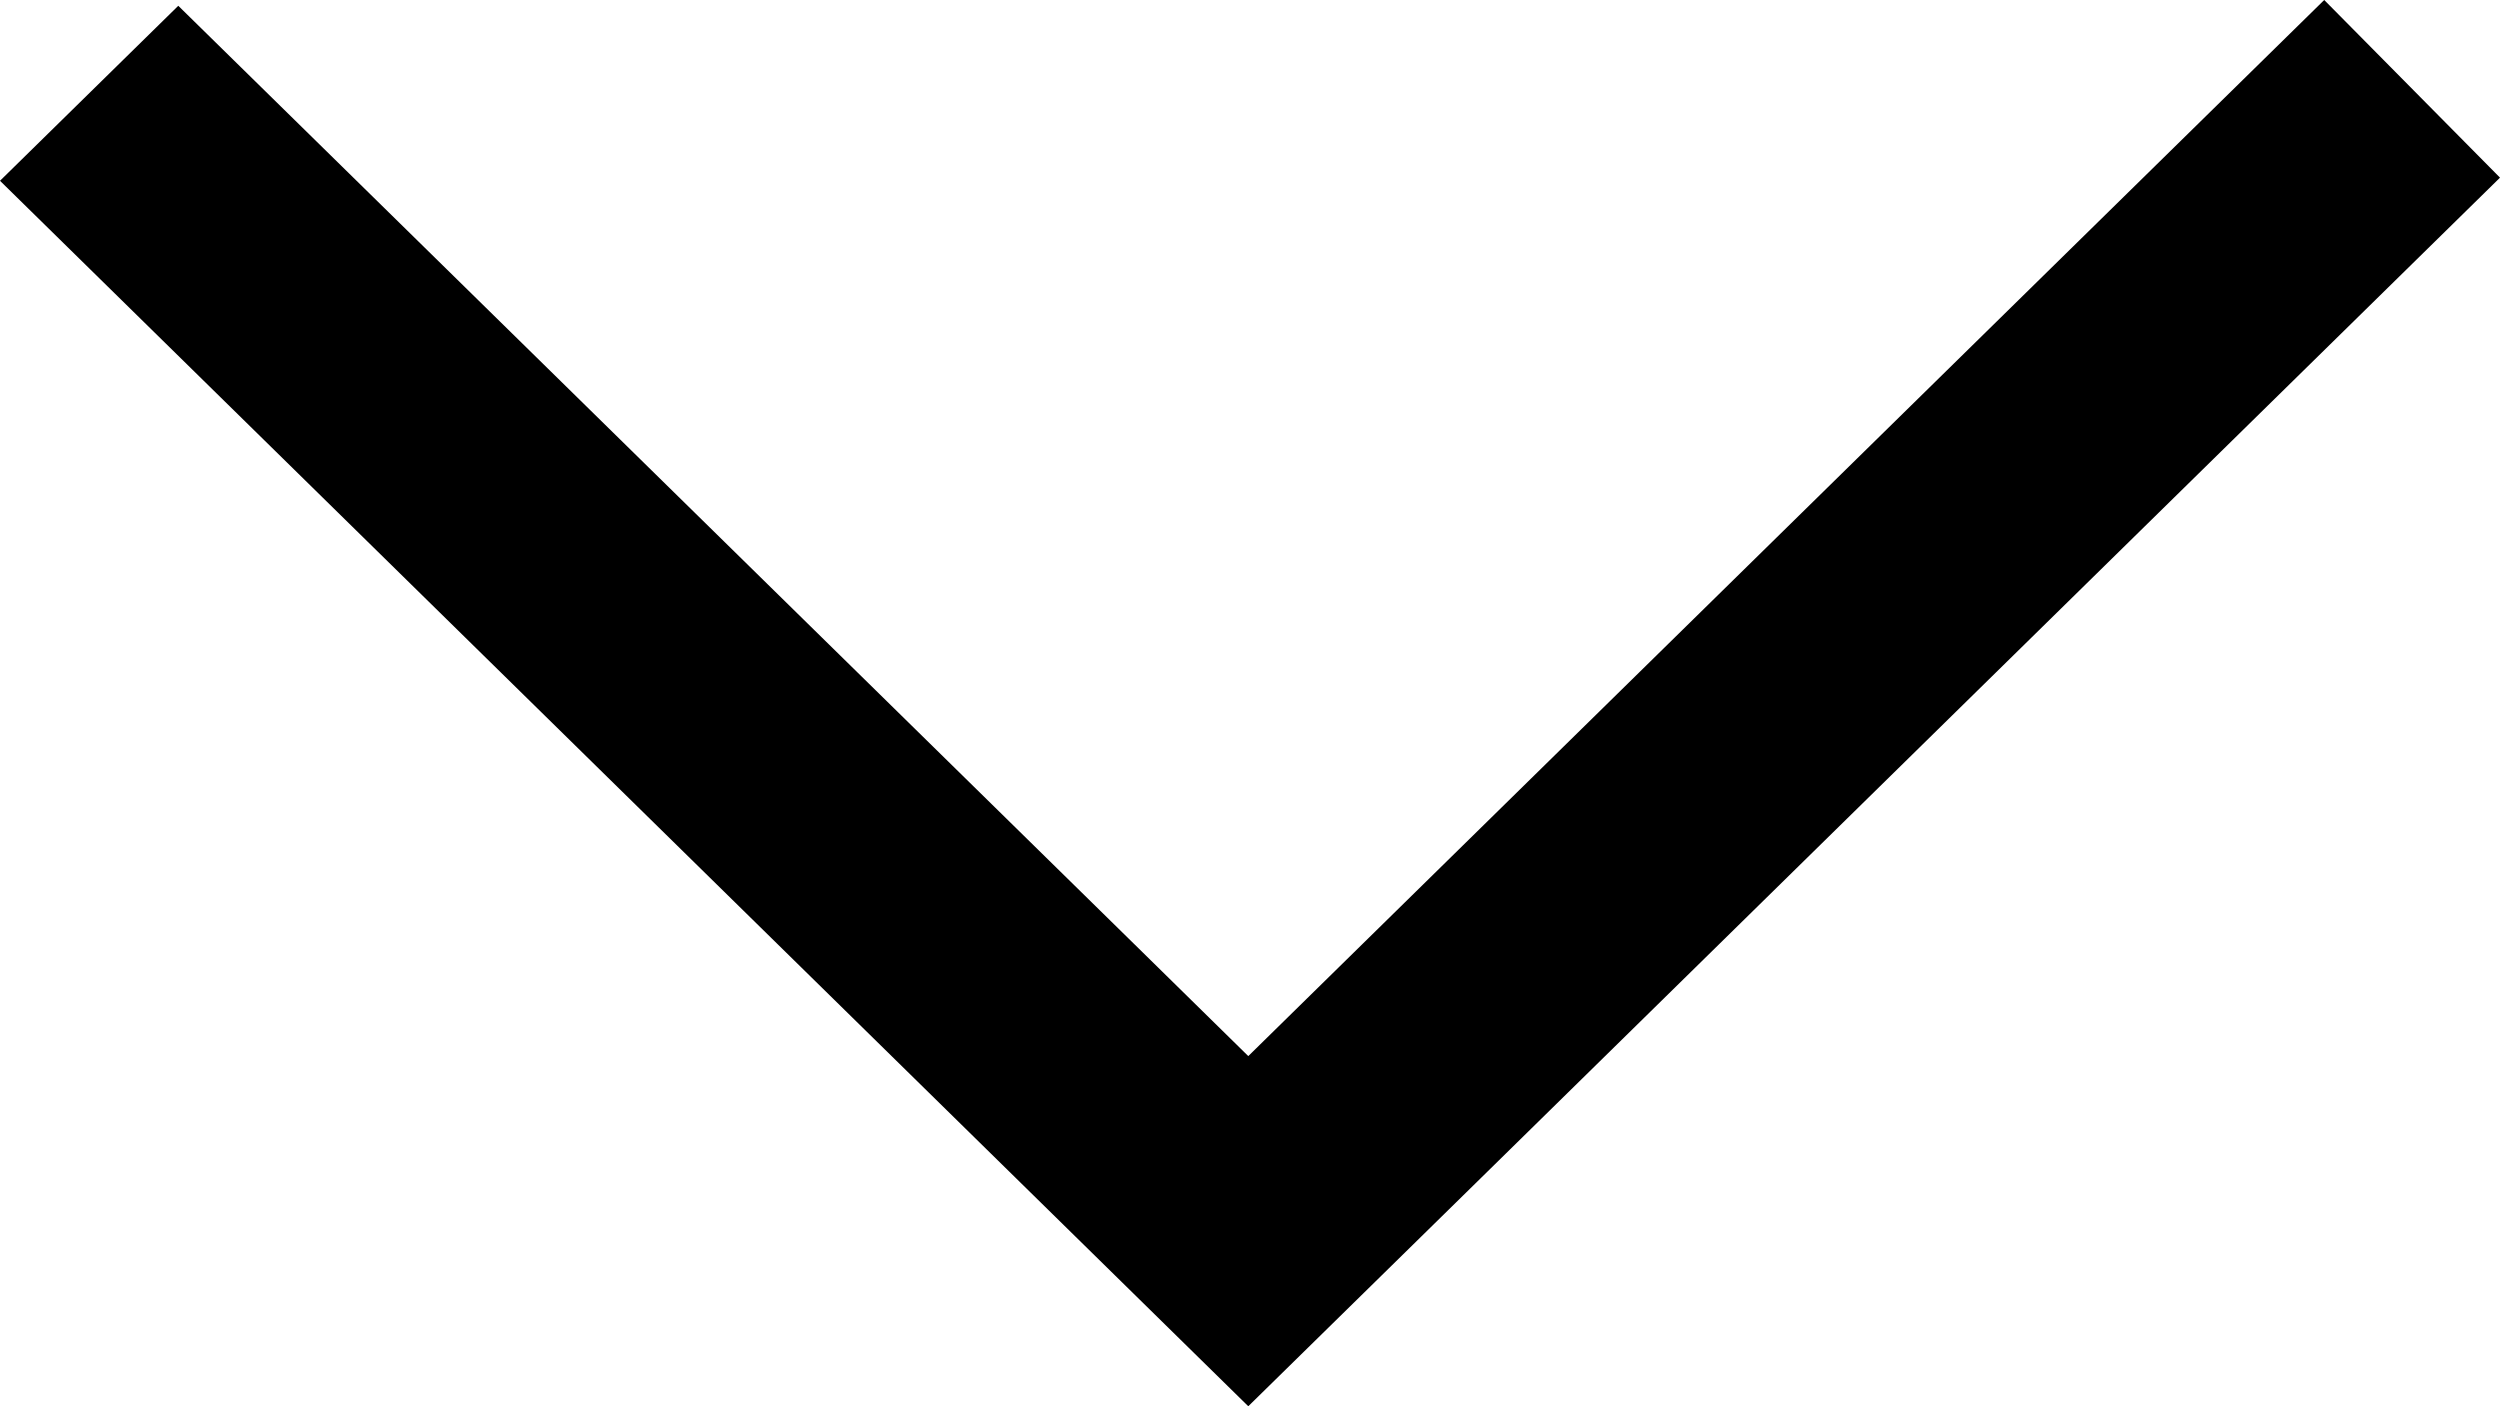
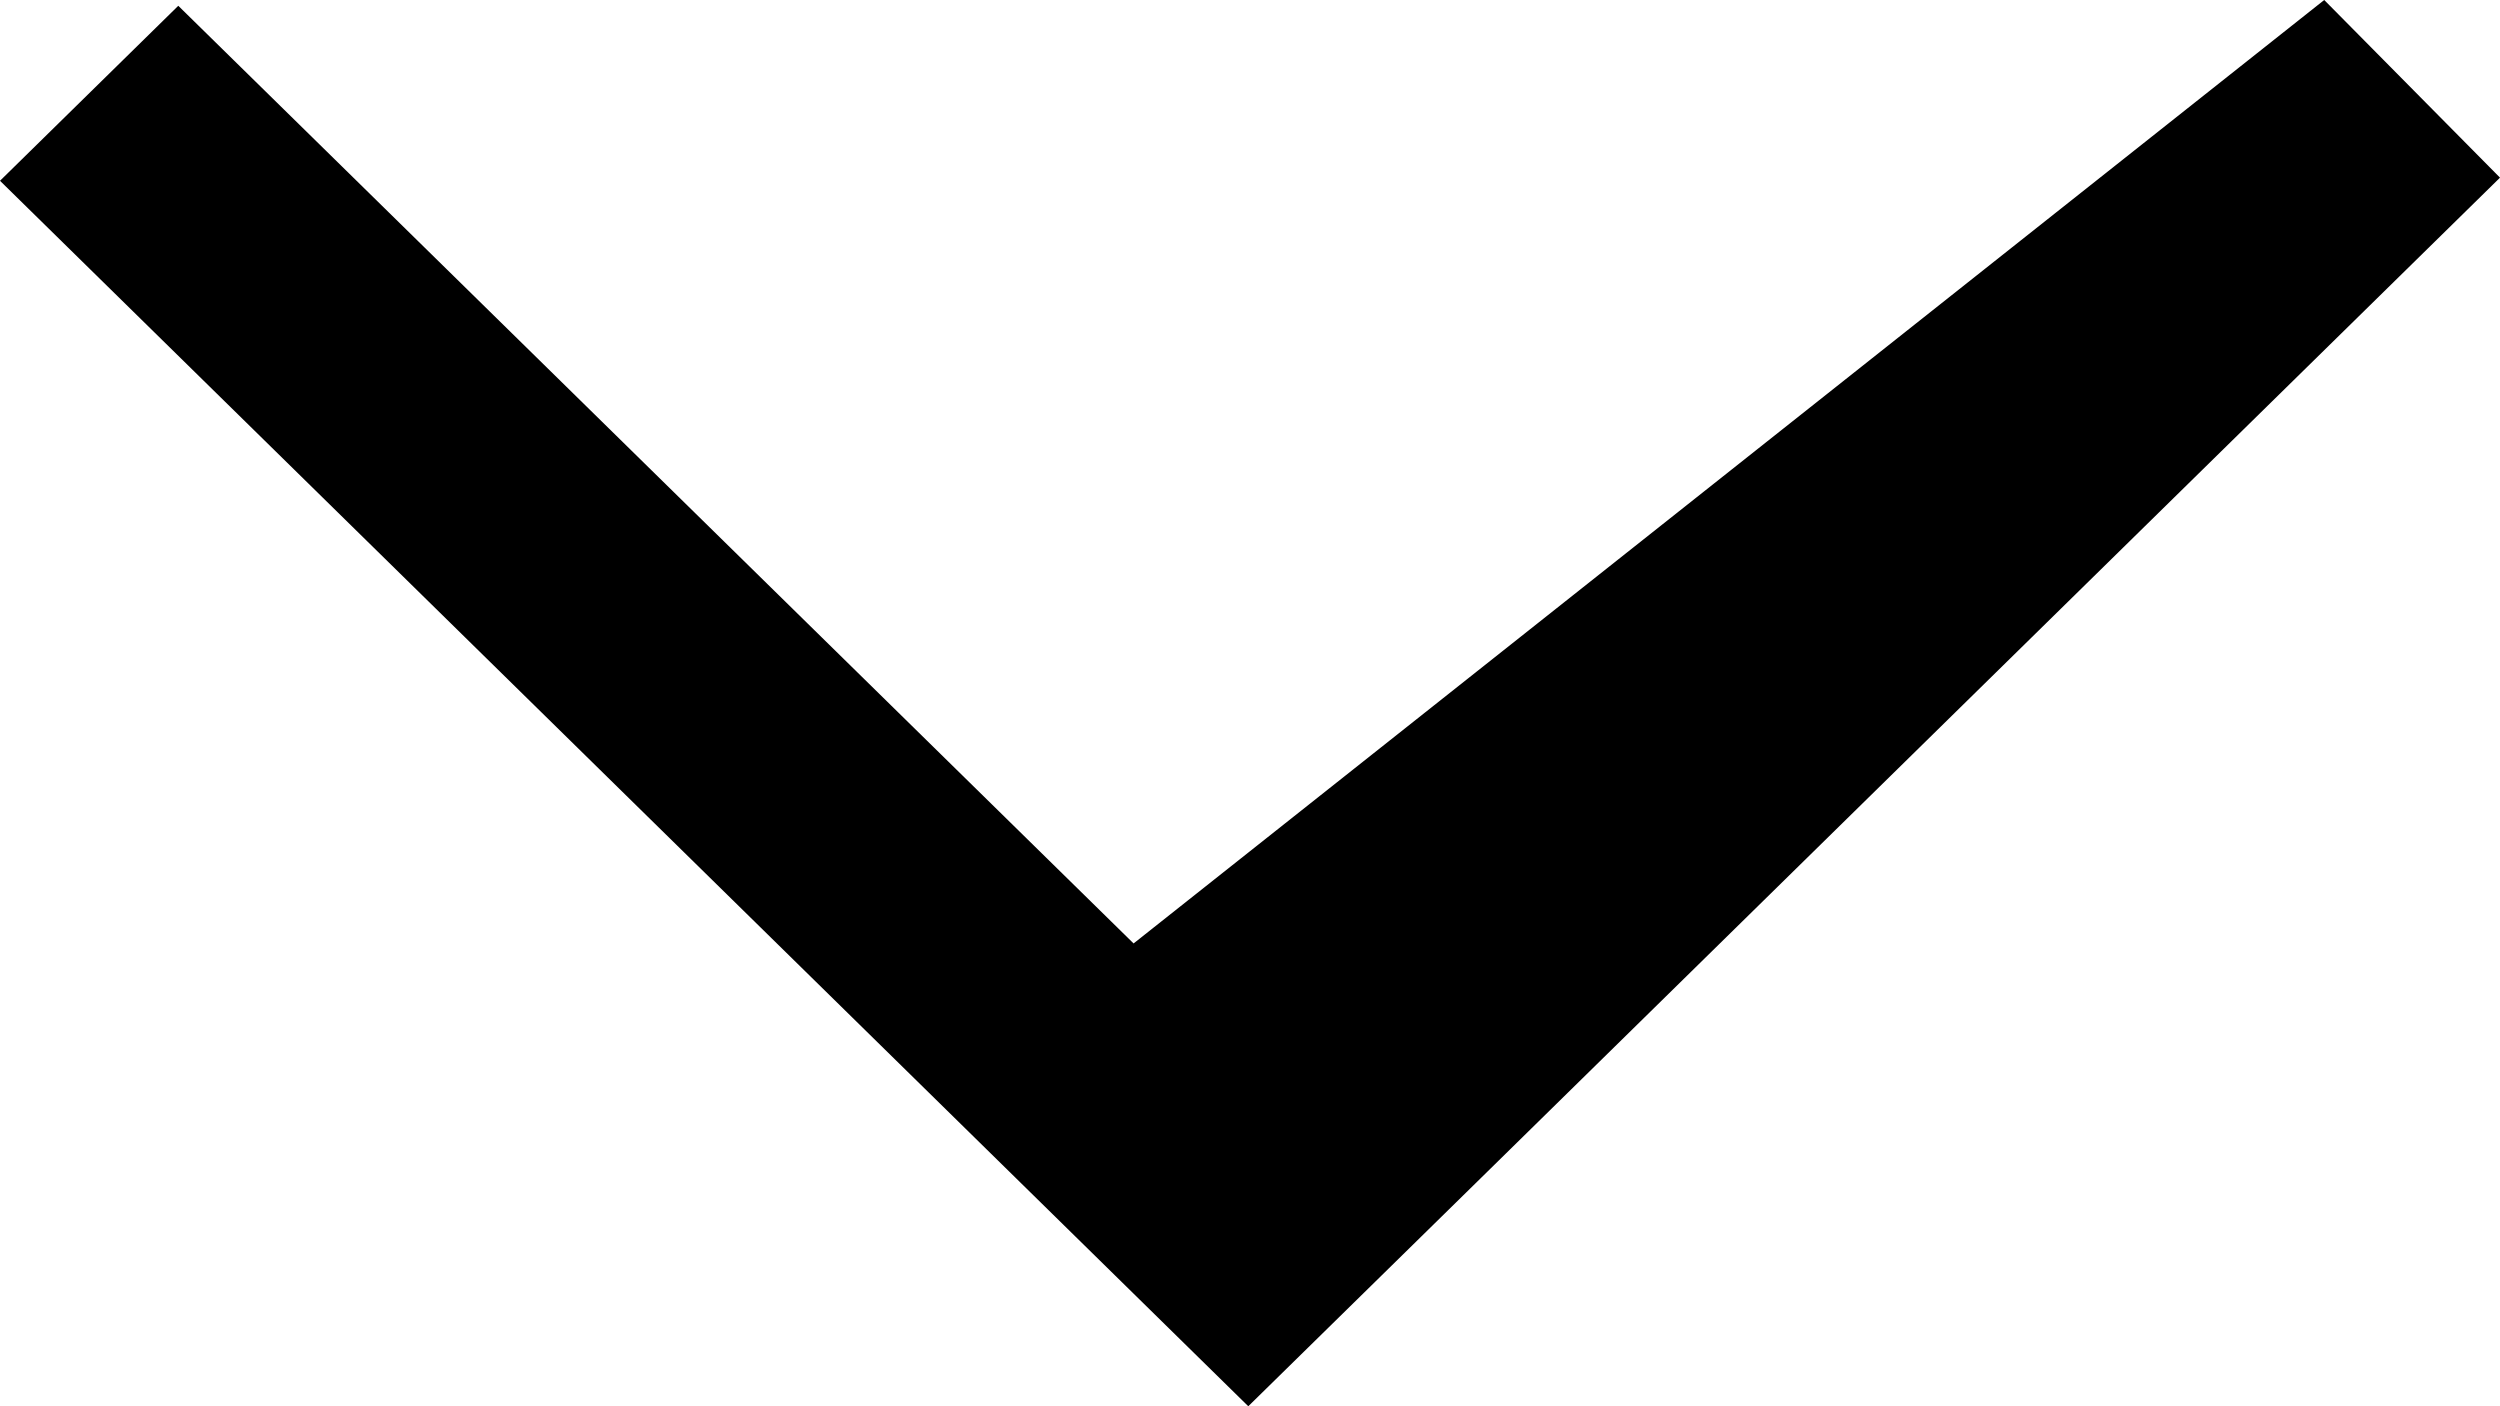
<svg xmlns="http://www.w3.org/2000/svg" width="16" height="9" viewBox="0 0 16 9" fill="none">
-   <path fill-rule="evenodd" clip-rule="evenodd" d="M16 1.137L14.875 0L7.989 6.759L7.255 6.038L7.259 6.042L1.141 0.037L0 1.157C1.69 2.817 6.411 7.451 7.989 9C9.162 7.85 8.019 8.971 16 1.137Z" fill="#000000" />
+   <path fill-rule="evenodd" clip-rule="evenodd" d="M16 1.137L14.875 0L7.255 6.038L7.259 6.042L1.141 0.037L0 1.157C1.69 2.817 6.411 7.451 7.989 9C9.162 7.85 8.019 8.971 16 1.137Z" fill="#000000" />
</svg>